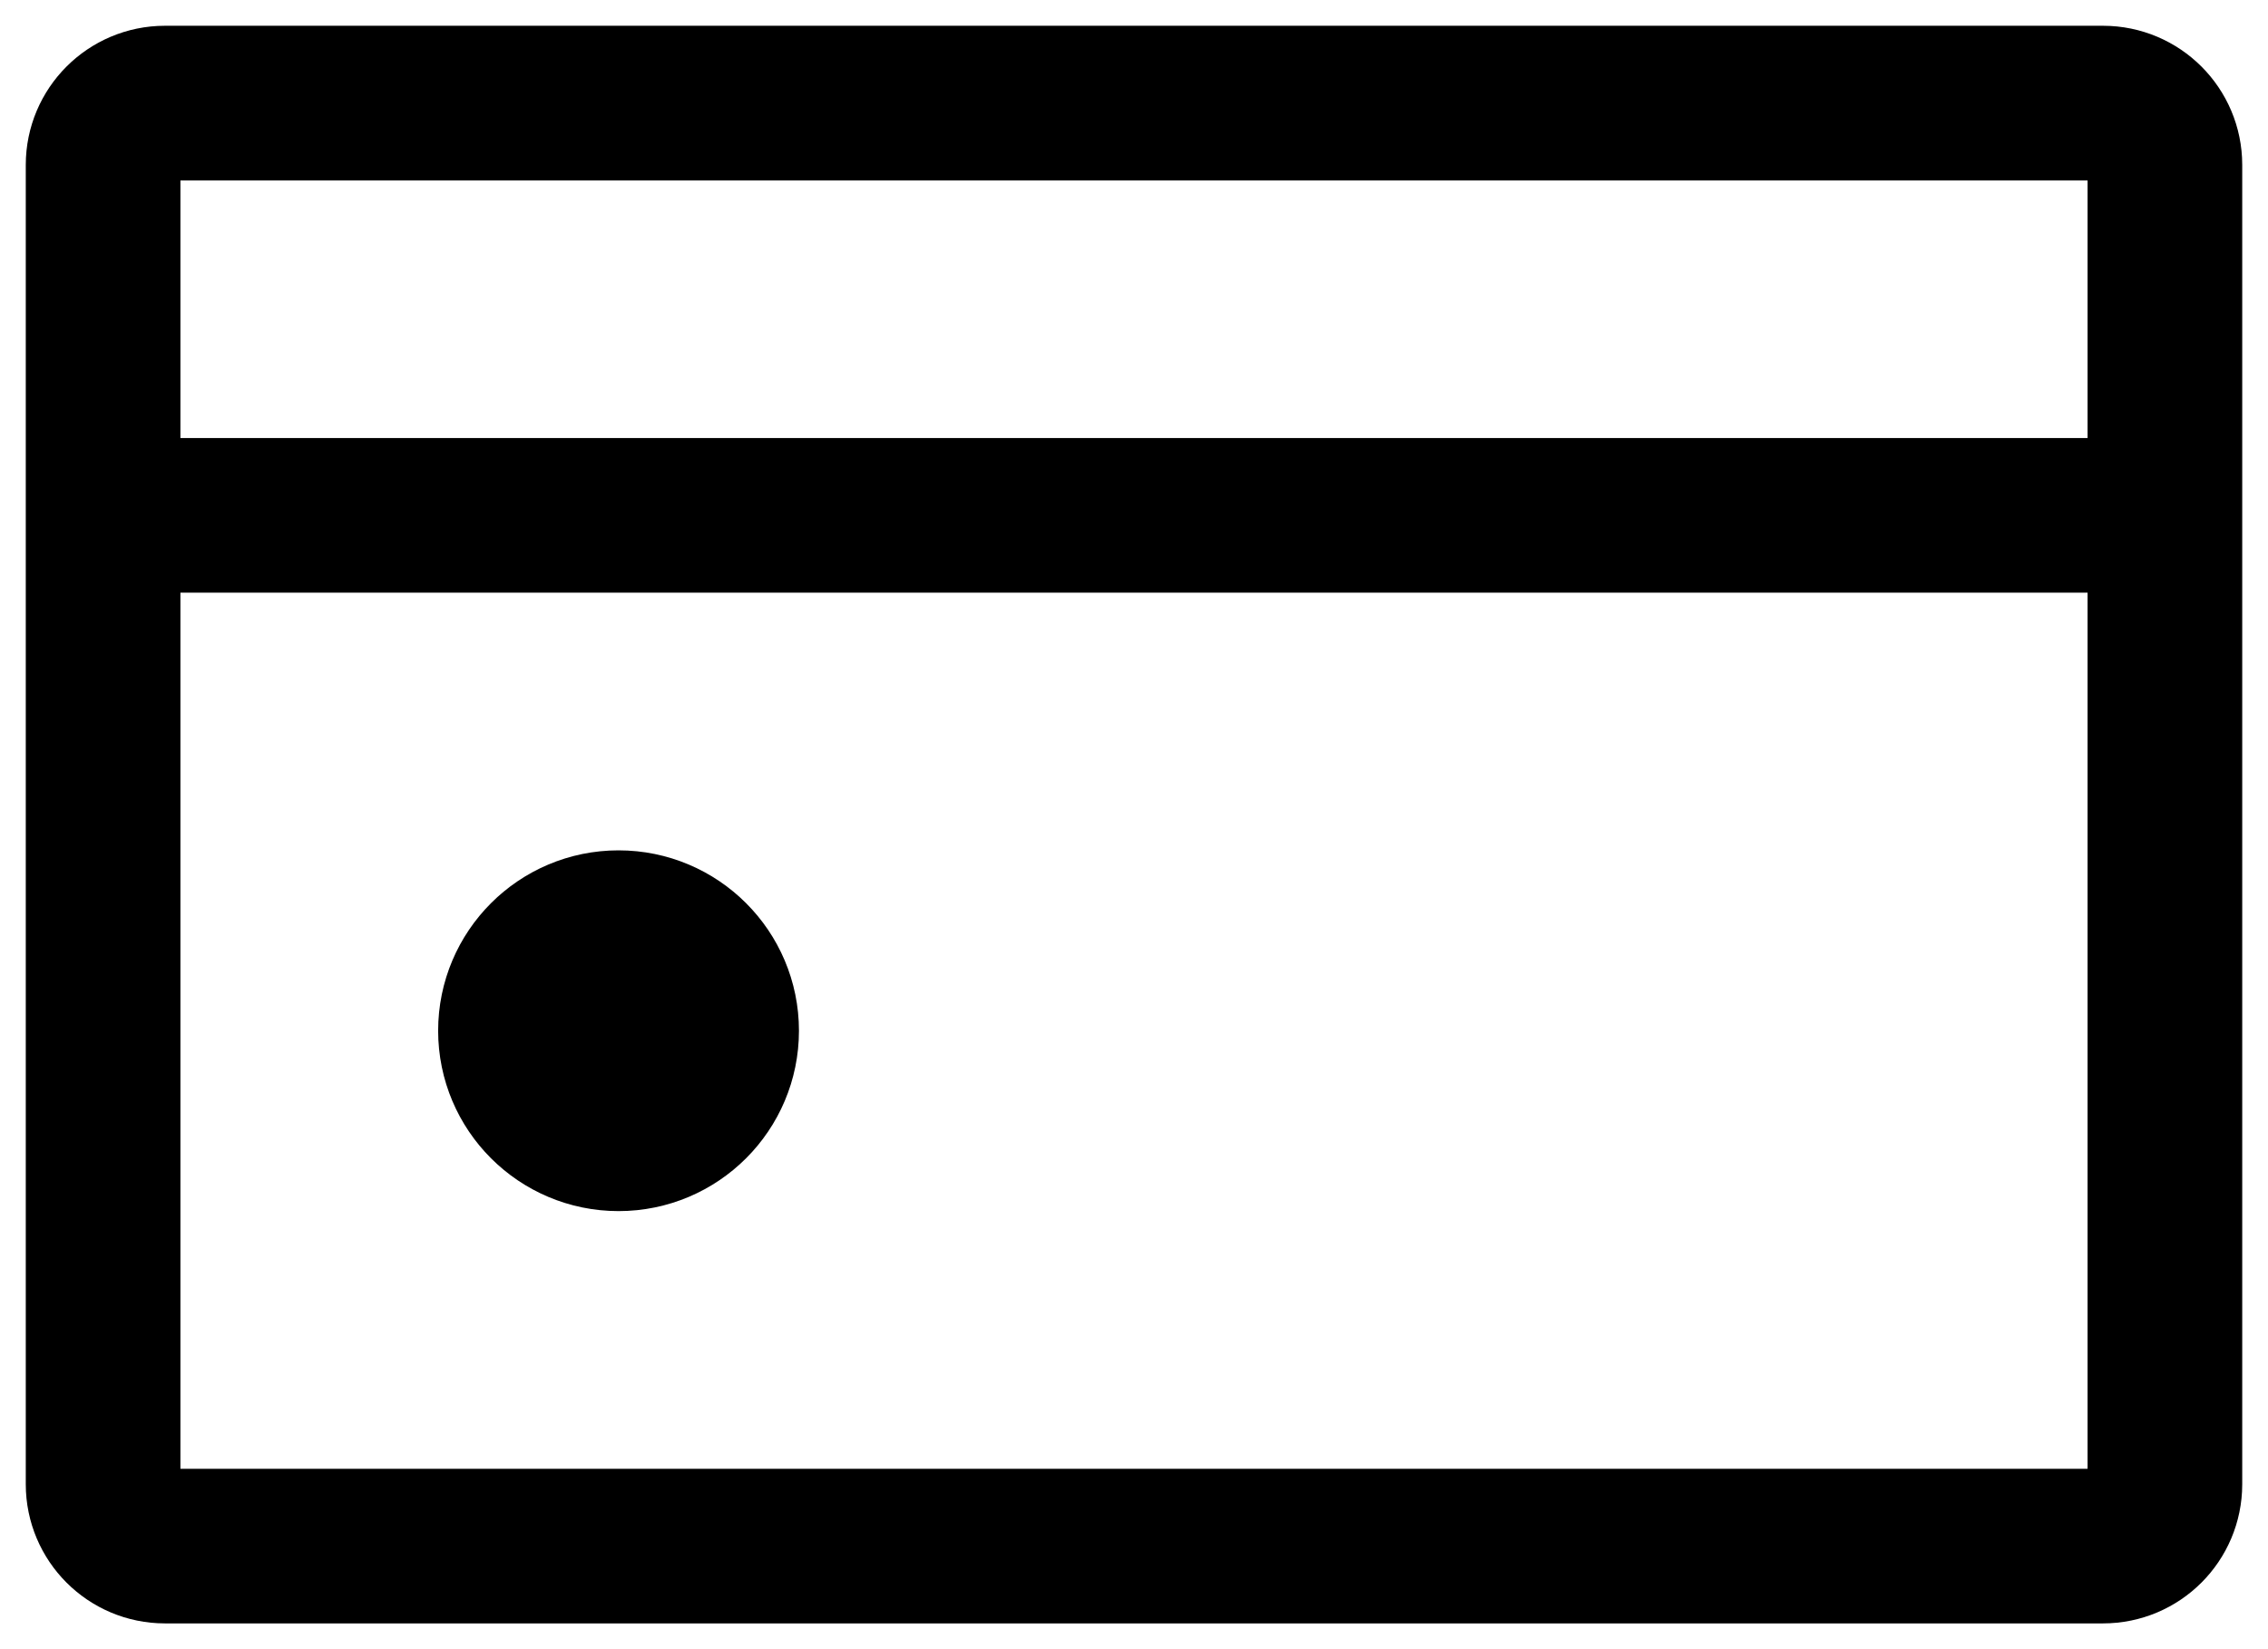
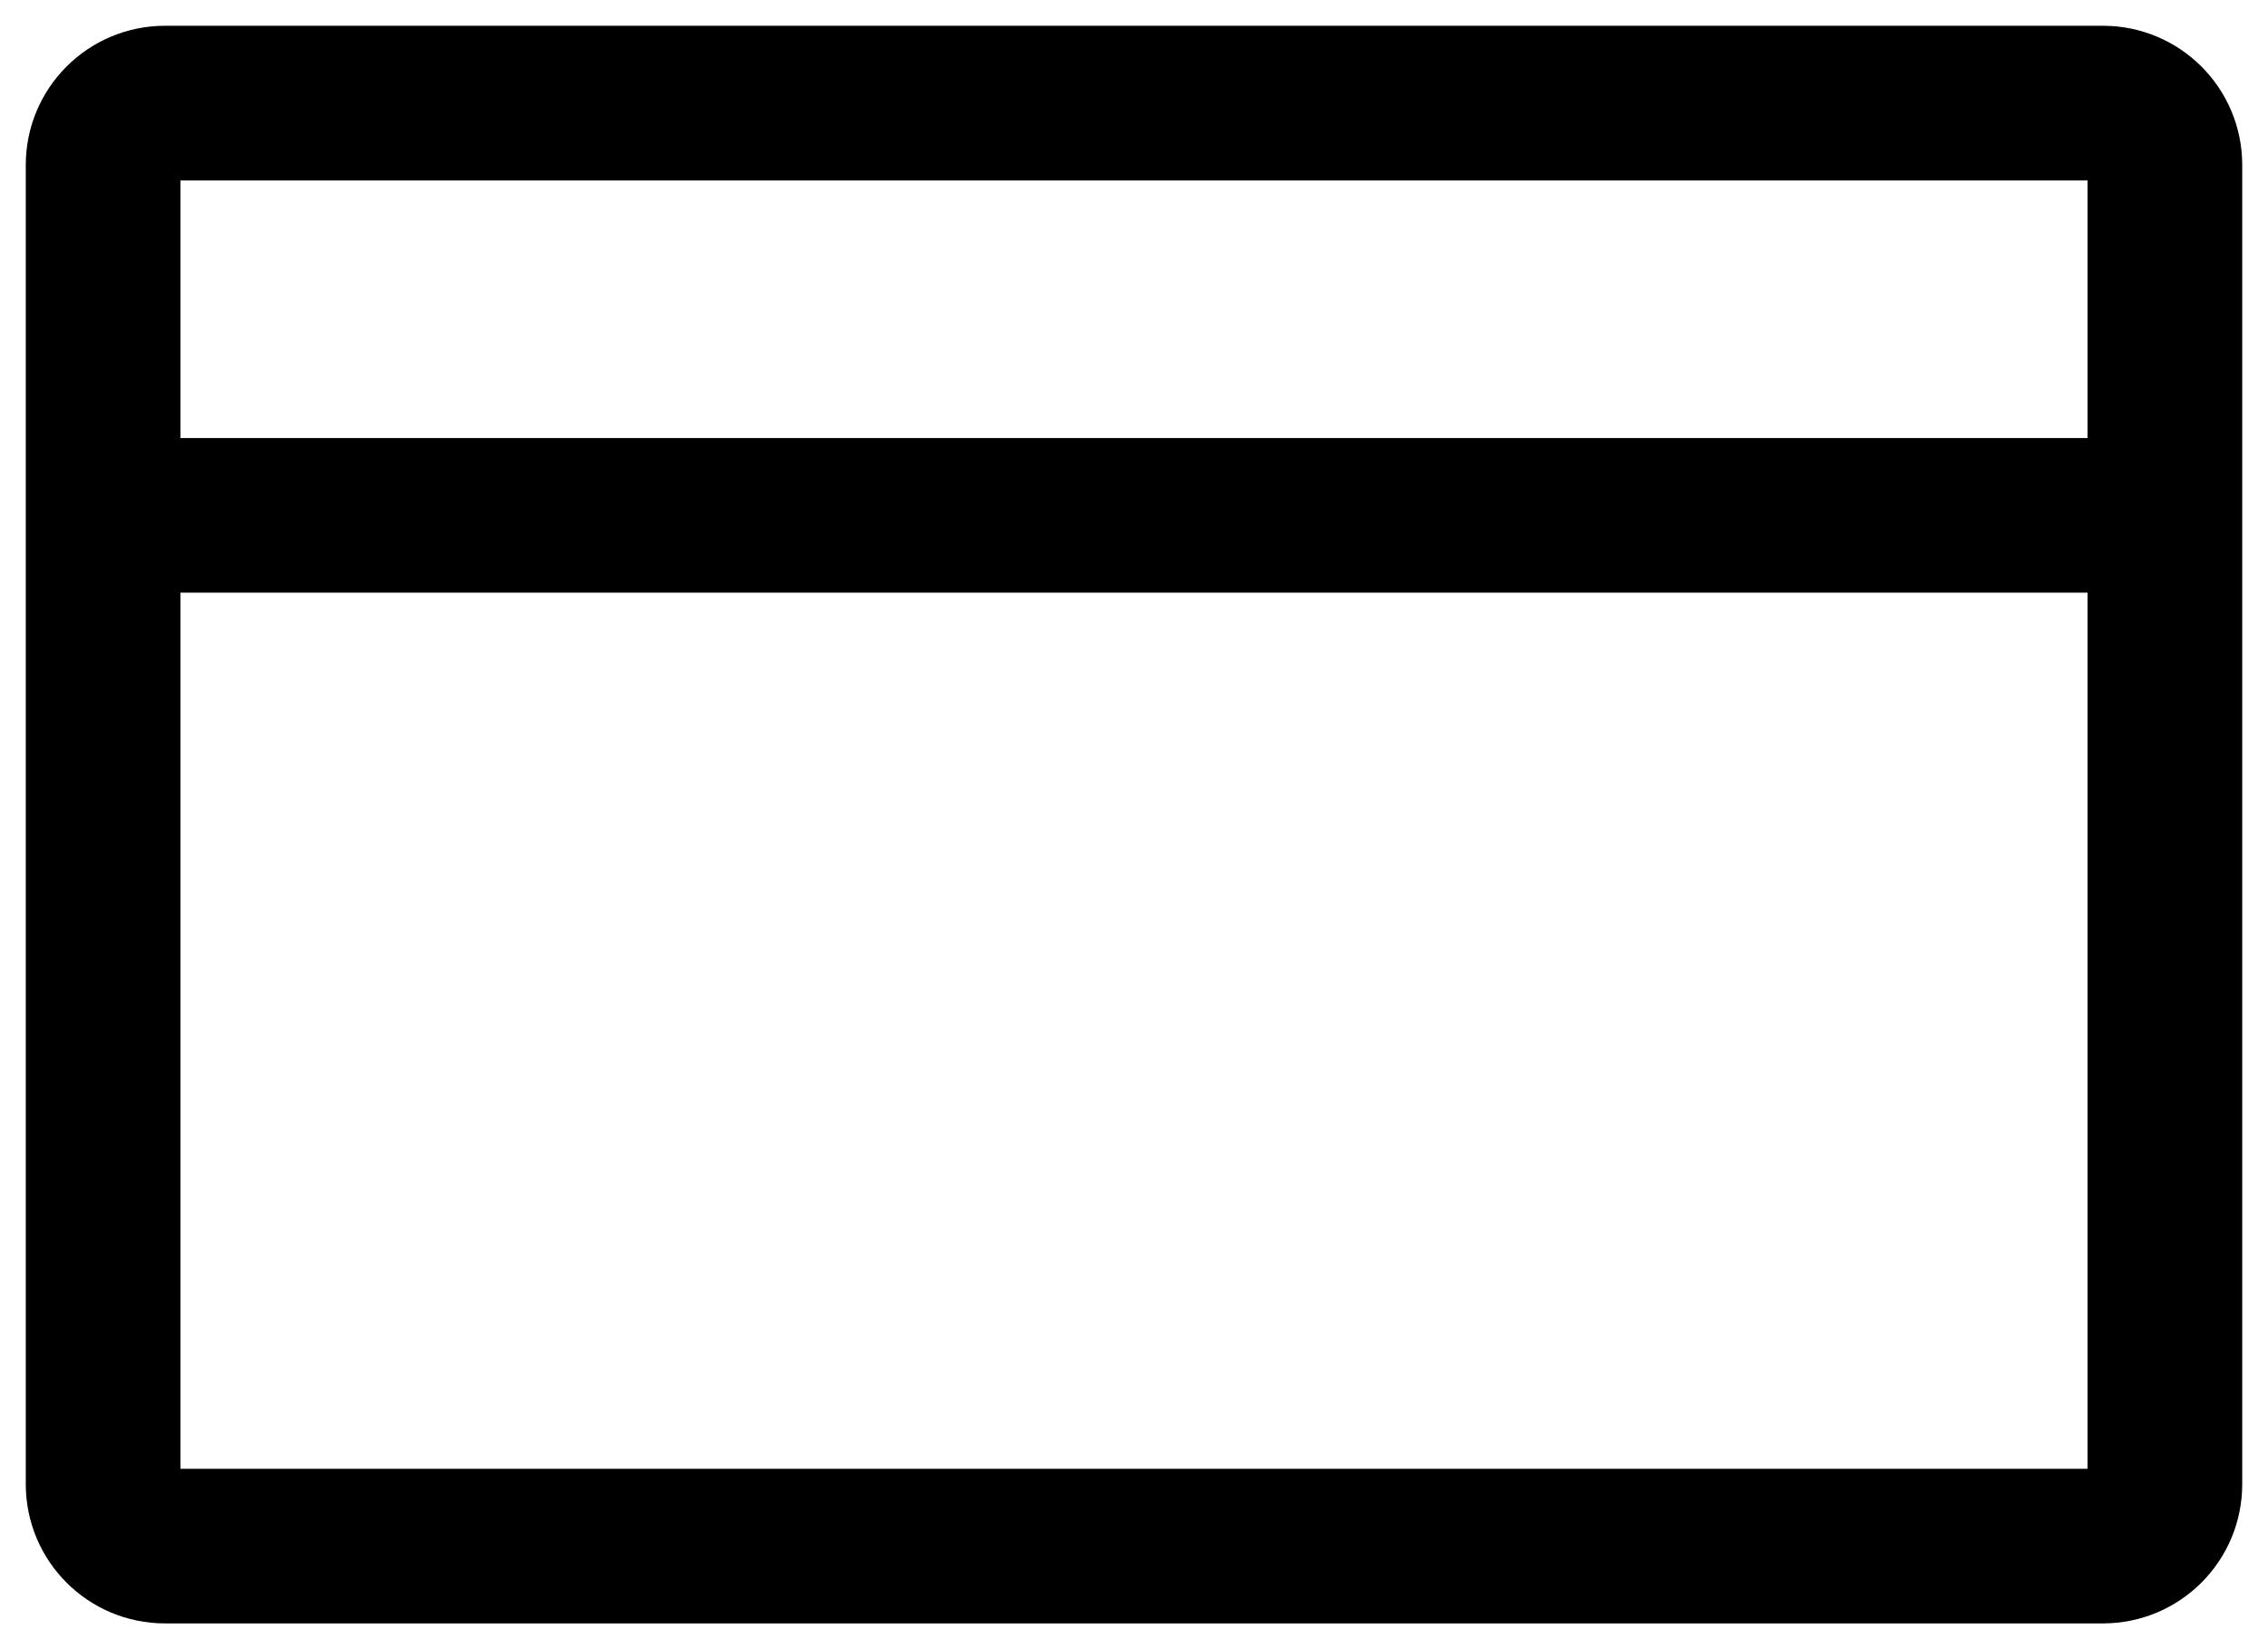
<svg xmlns="http://www.w3.org/2000/svg" width="22" height="16" viewBox="0 0 22 16" fill="none">
-   <path d="M6 11C6.552 11 7 10.552 7 10C7 9.448 6.552 9 6 9C5.448 9 5 9.448 5 10C5 10.552 5.448 11 6 11Z" fill="black" stroke="black" stroke-width="1.5" stroke-linecap="round" stroke-linejoin="round" />
  <path d="M1 5V1.6C1 1.269 1.269 1 1.6 1H20.4C20.731 1 21 1.269 21 1.6V5M1 5V14.4C1 14.731 1.269 15 1.6 15H20.4C20.731 15 21 14.731 21 14.4V5M1 5H21" stroke="black" stroke-width="1.5" stroke-linecap="round" stroke-linejoin="round" />
</svg>